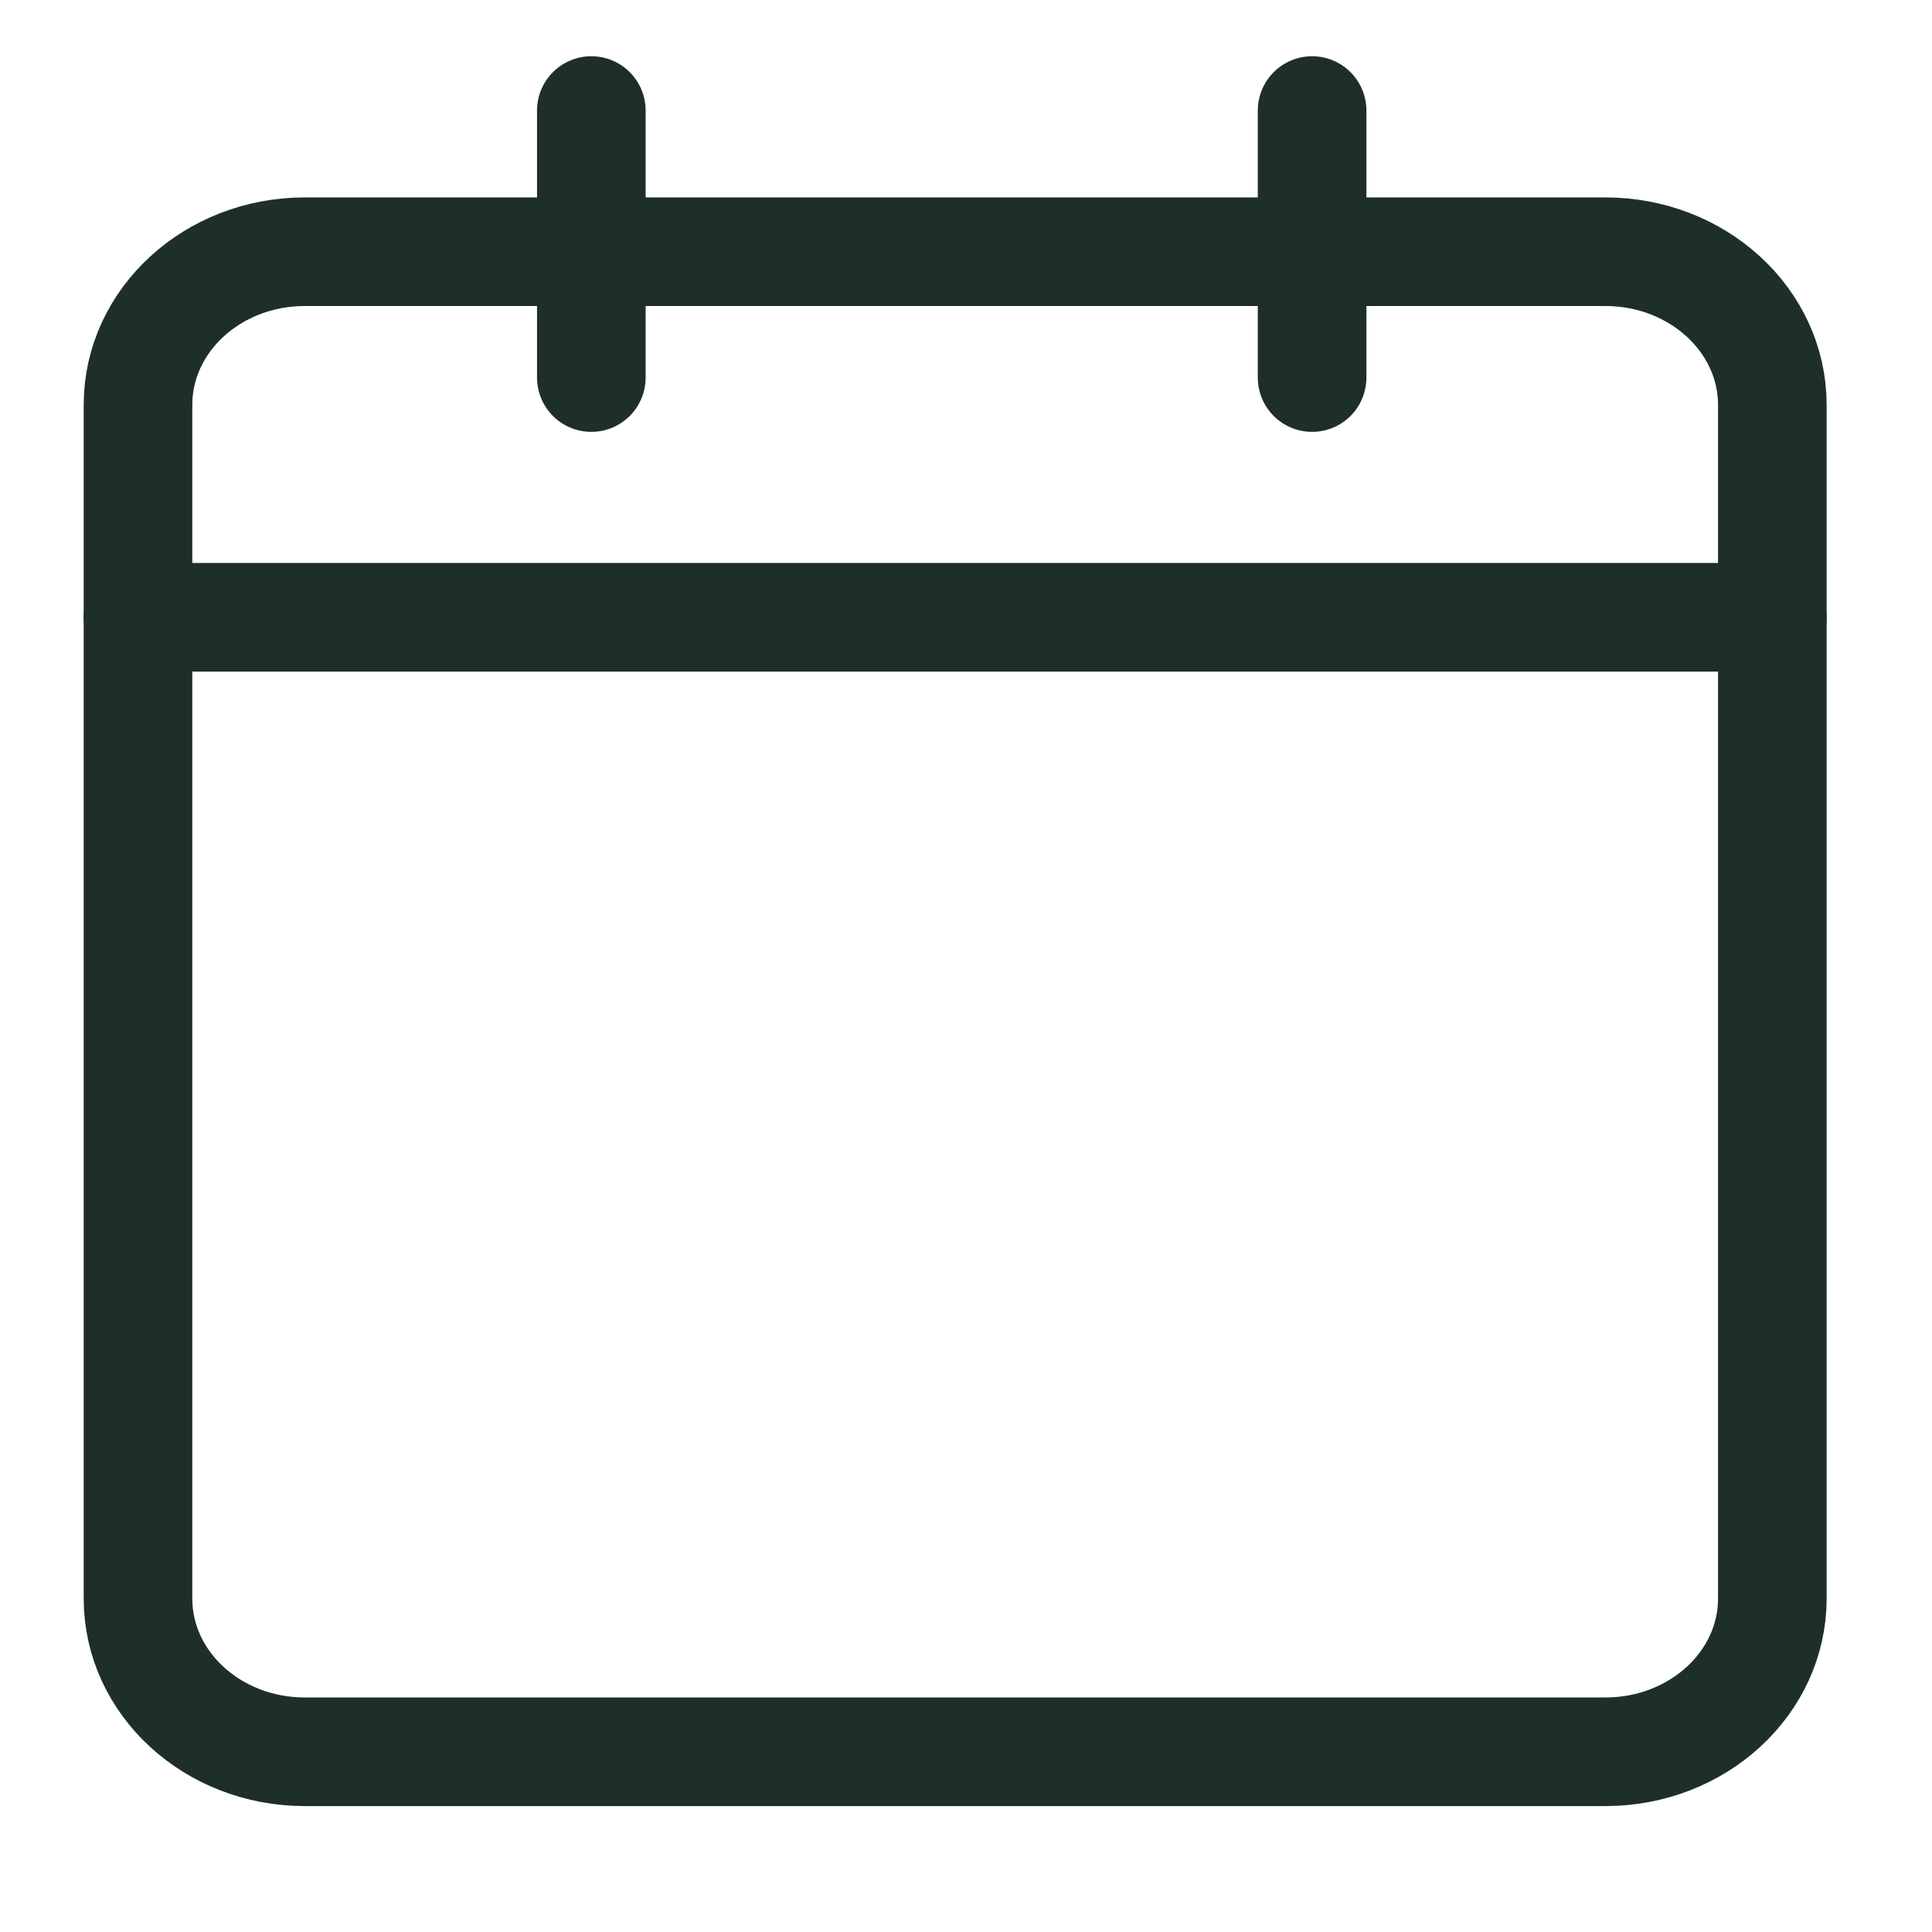
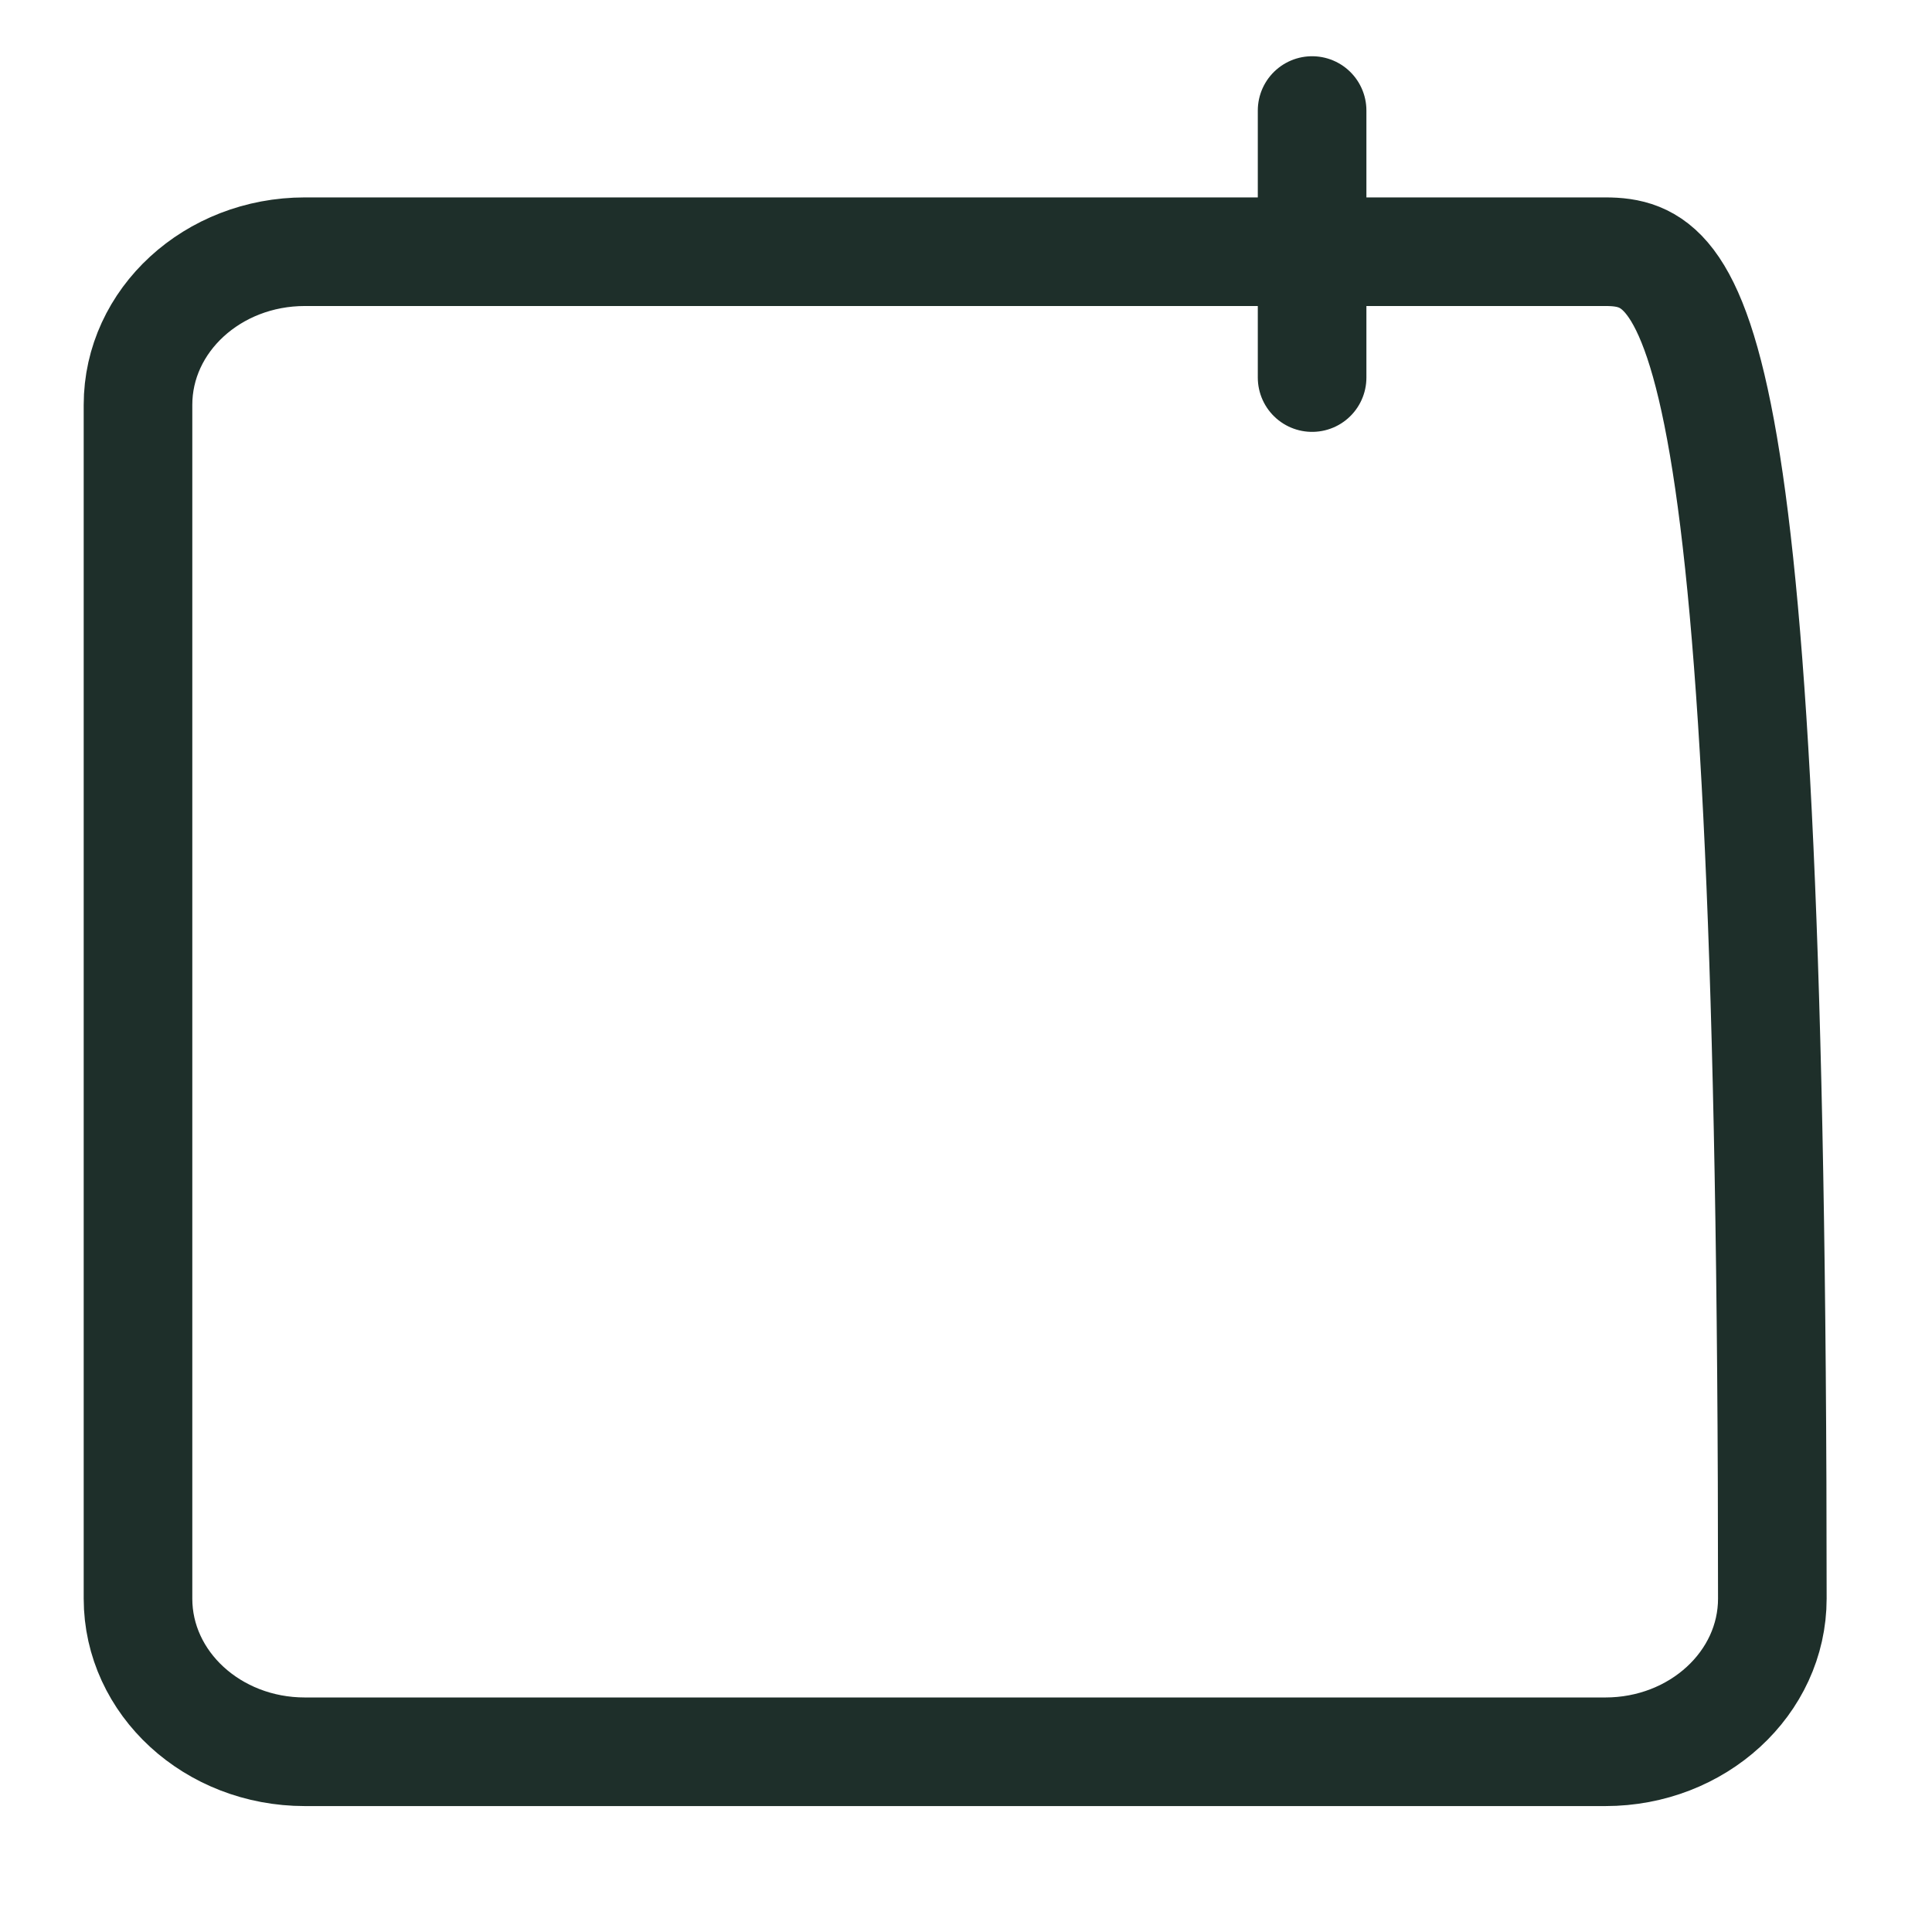
<svg xmlns="http://www.w3.org/2000/svg" width="14" height="14" viewBox="0 0 14 14" fill="none">
-   <path d="M11.633 1.824H2.209C1.541 1.824 1 2.321 1 2.934V11.584C1 12.197 1.541 12.694 2.209 12.694H11.633C12.301 12.694 12.843 12.197 12.843 11.584V2.934C12.843 2.321 12.301 1.824 11.633 1.824Z" stroke="#1E2F2A" stroke-width="0.787" stroke-linecap="round" stroke-linejoin="round" />
-   <path d="M4.285 0.801V2.736" stroke="#1E2F2A" stroke-width="0.787" stroke-linecap="round" stroke-linejoin="round" />
+   <path d="M11.633 1.824H2.209C1.541 1.824 1 2.321 1 2.934V11.584C1 12.197 1.541 12.694 2.209 12.694H11.633C12.301 12.694 12.843 12.197 12.843 11.584C12.843 2.321 12.301 1.824 11.633 1.824Z" stroke="#1E2F2A" stroke-width="0.787" stroke-linecap="round" stroke-linejoin="round" />
  <path d="M9.508 0.801V2.736" stroke="#1E2F2A" stroke-width="0.787" stroke-linecap="round" stroke-linejoin="round" />
-   <path d="M1 4.473H12.843" stroke="#1E2F2A" stroke-width="0.787" stroke-linecap="round" stroke-linejoin="round" />
</svg>